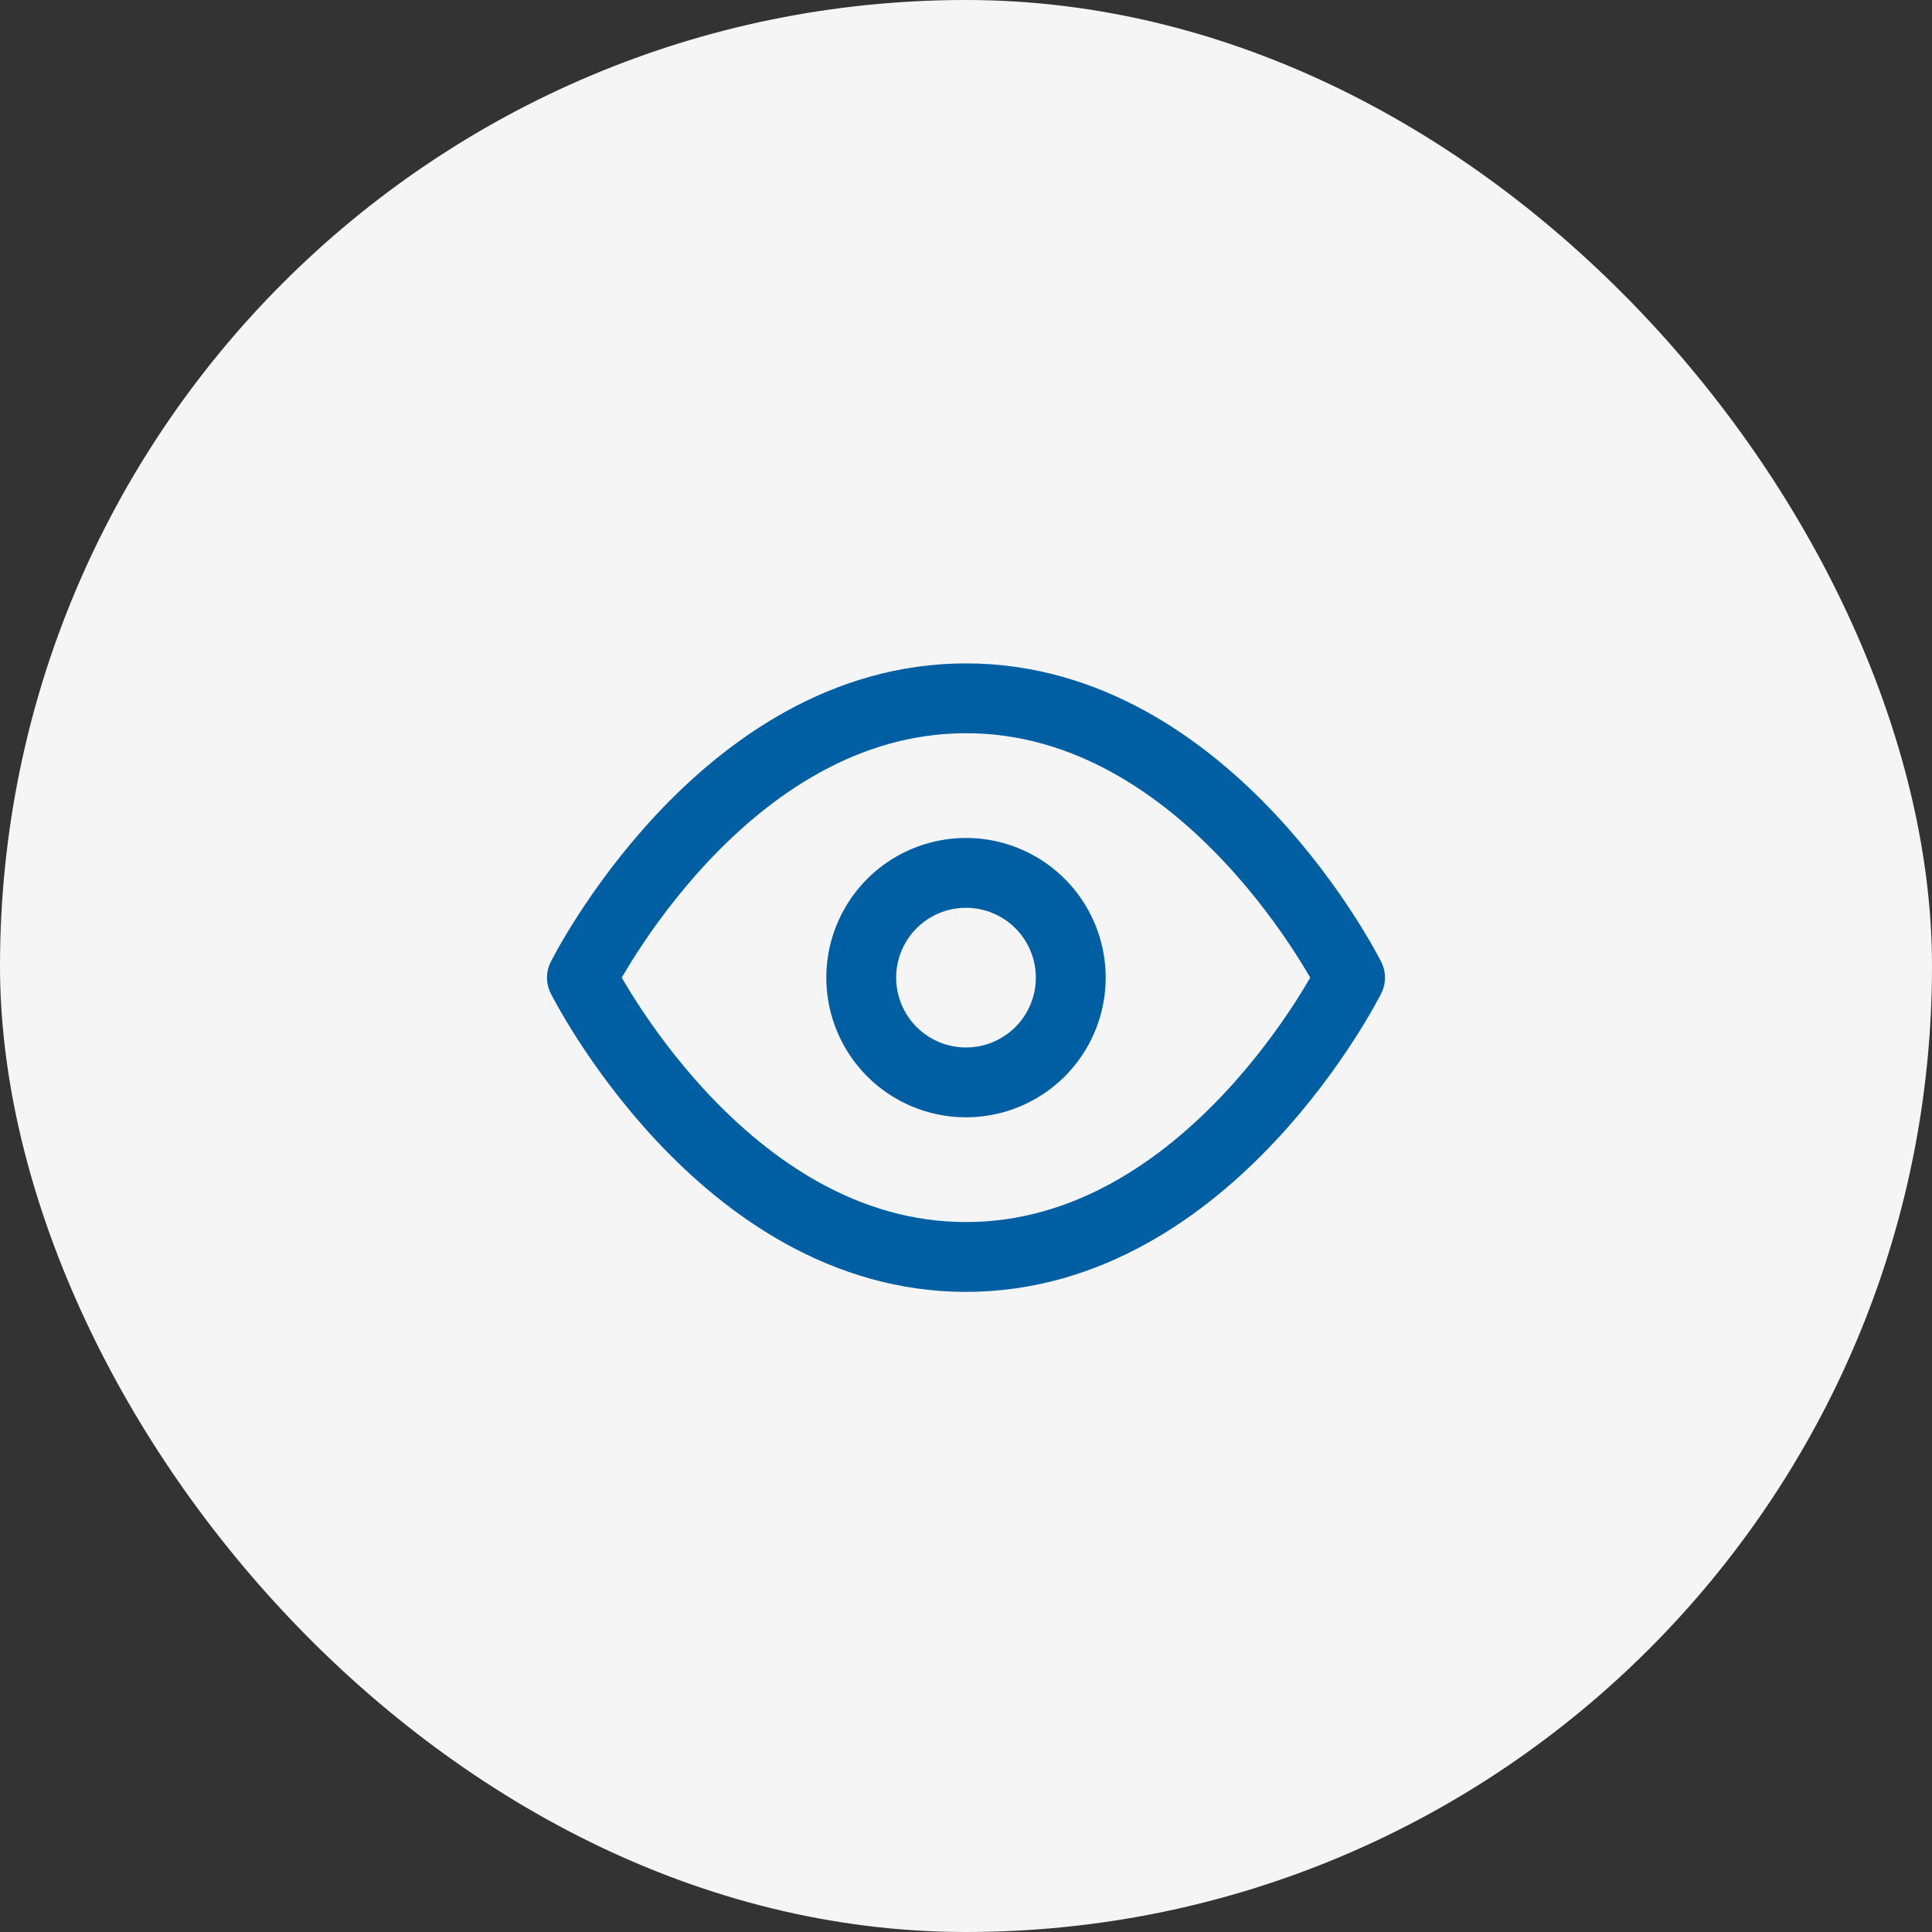
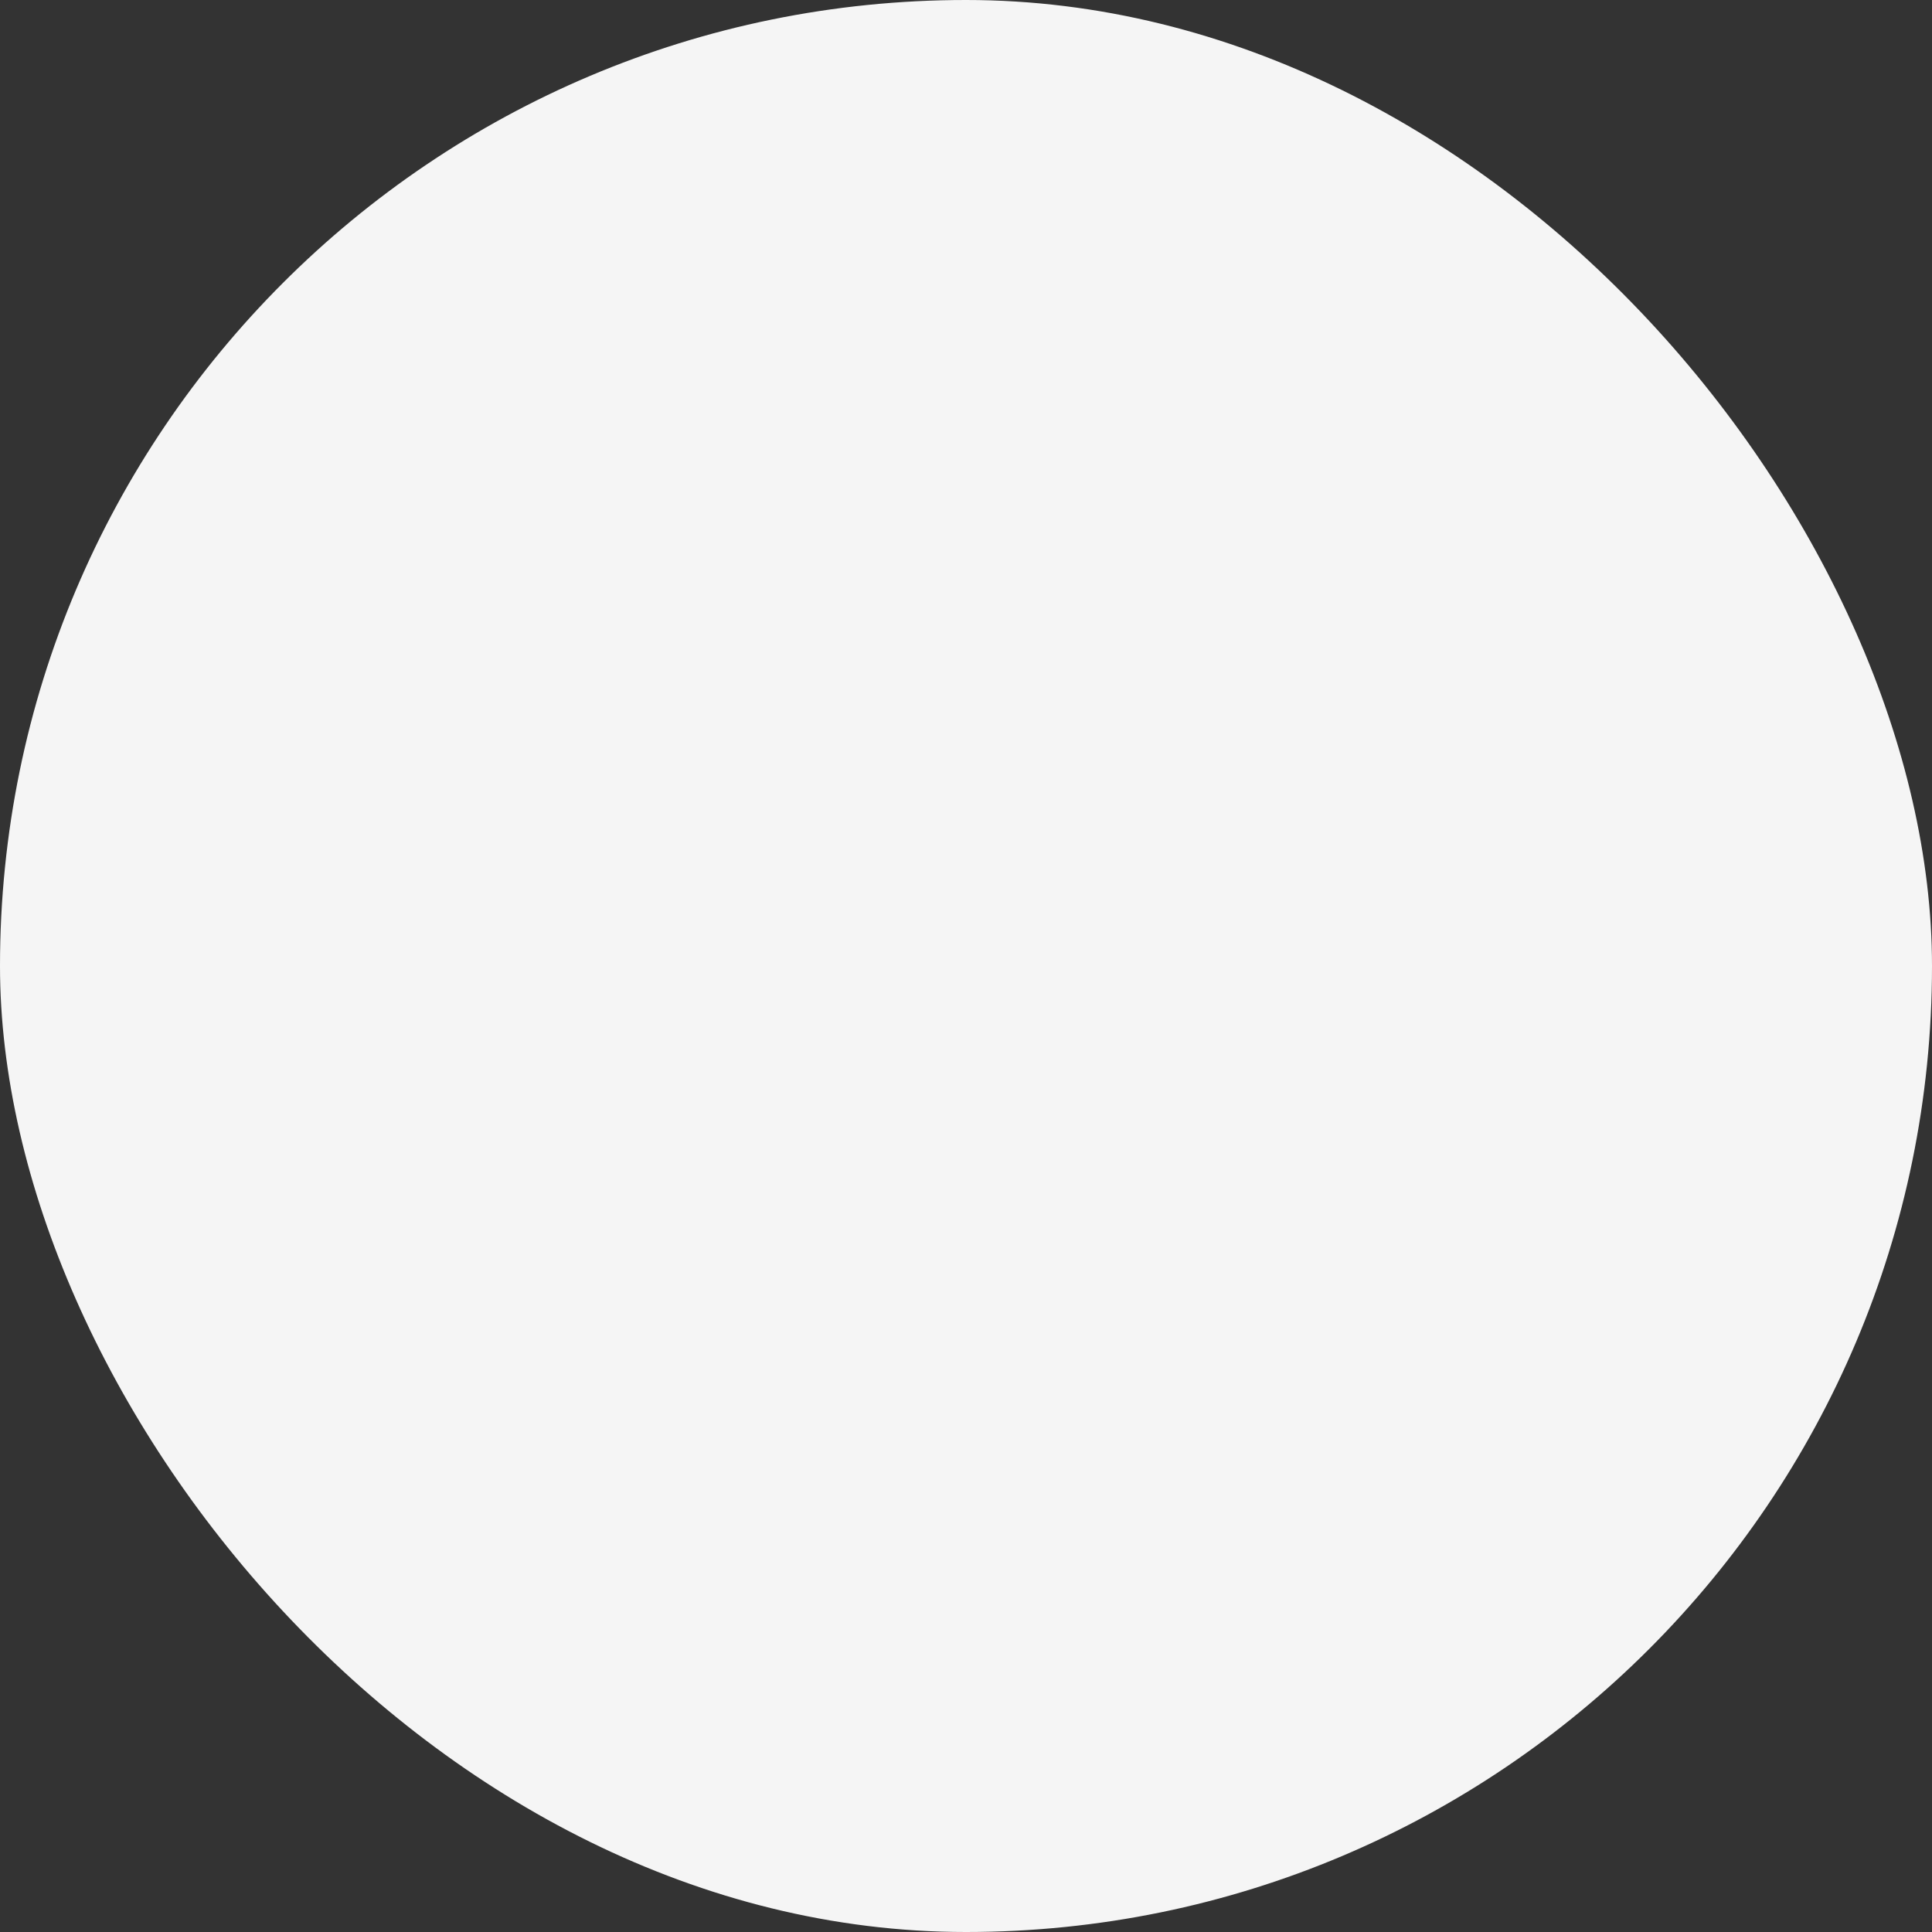
<svg xmlns="http://www.w3.org/2000/svg" width="83" height="83" viewBox="0 0 83 83">
  <rect x="0" y="0" width="83" height="83" fill="#333333" stroke="none" />
  <g id="icone-_missao" data-name="icone- missao" transform="translate(-1158 -1538)">
    <rect id="bg-icone" width="83" height="83" rx="41.5" transform="translate(1158 1538)" fill="#f5f5f5" />
    <g id="Icon_feather-eye" data-name="Icon feather-eye" transform="translate(1181.5 1562)">
-       <path id="Caminho_11450" data-name="Caminho 11450" d="M1.5,18S7.5,6,18,6,34.5,18,34.5,18,28.5,30,18,30,1.5,18,1.5,18Z" fill="none" stroke="#005ea2" stroke-linecap="round" stroke-linejoin="round" stroke-width="3" />
-       <path id="Caminho_11451" data-name="Caminho 11451" d="M22.5,18A4.5,4.5,0,1,1,18,13.5,4.5,4.5,0,0,1,22.5,18Z" fill="none" stroke="#005ea2" stroke-linecap="round" stroke-linejoin="round" stroke-width="3" />
-     </g>
+       </g>
  </g>
</svg>